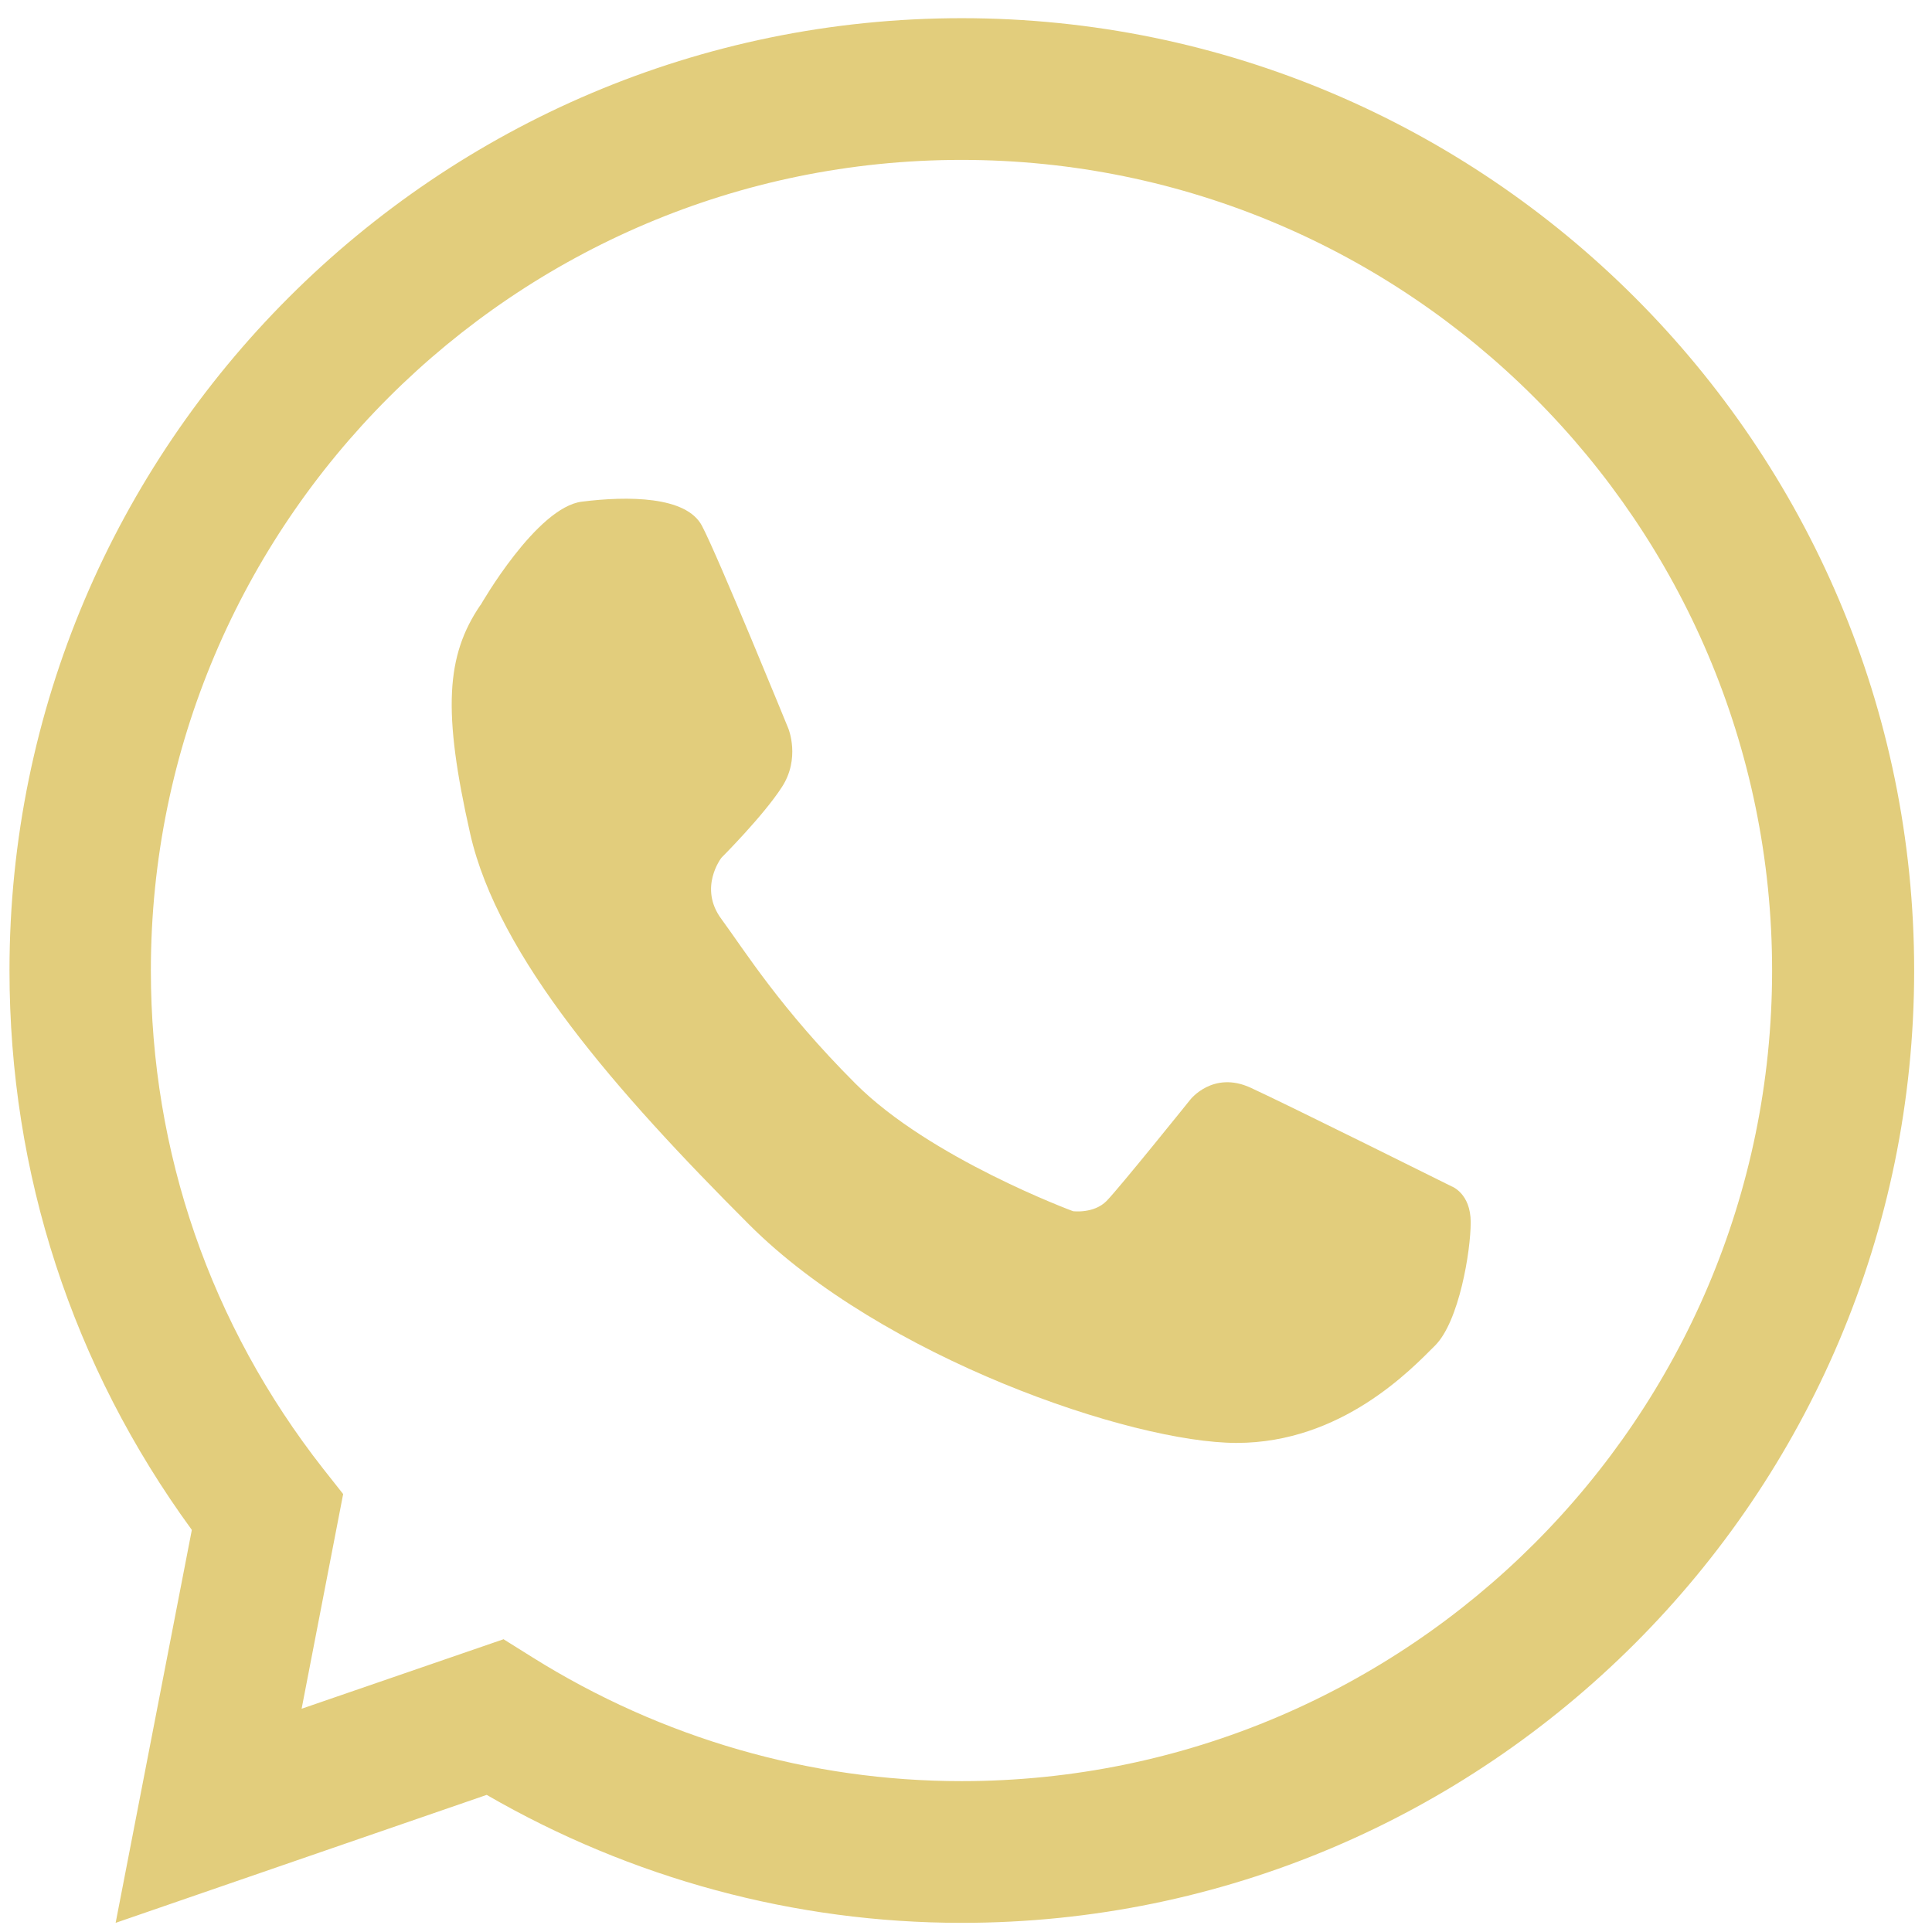
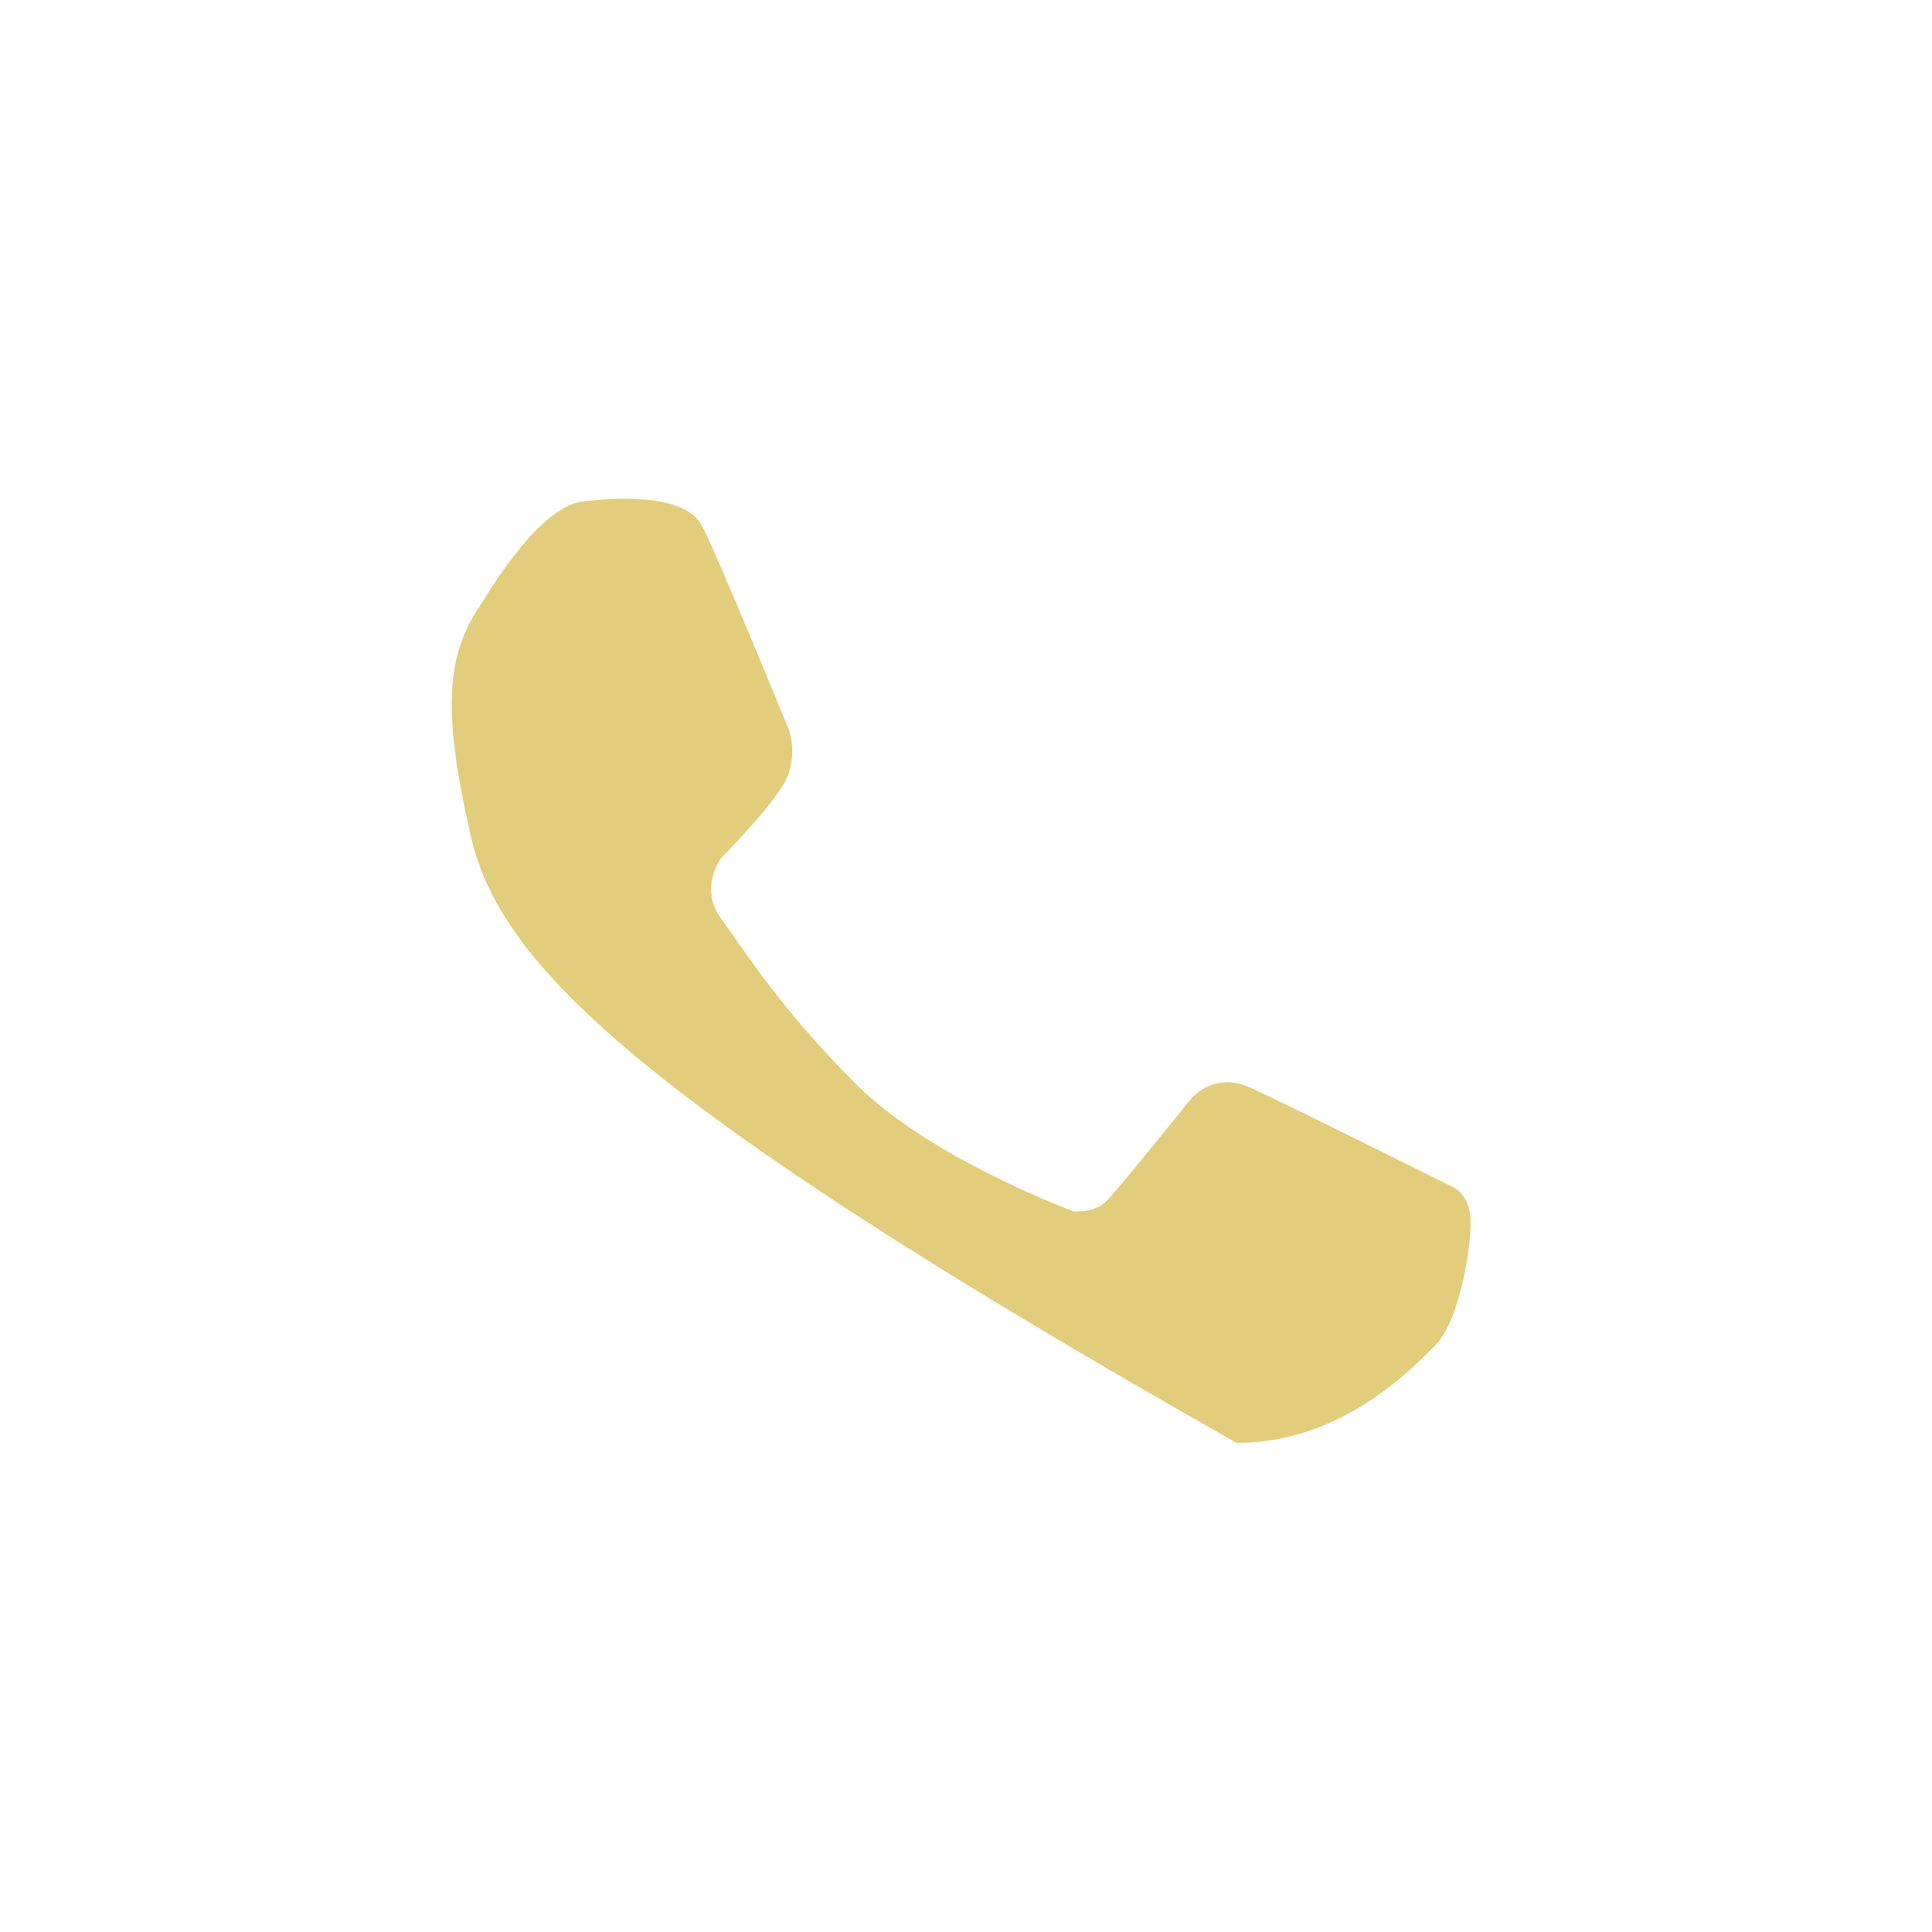
<svg xmlns="http://www.w3.org/2000/svg" width="34" height="34" viewBox="0 0 34 34" fill="none">
-   <path d="M16.921 33.839C13.99 33.839 11.112 33.06 8.565 31.587L2.035 33.839L3.376 26.924C1.272 24.041 0.167 20.652 0.167 17.079C0.167 7.839 7.686 0.32 16.926 0.32C26.166 0.32 33.686 7.839 33.686 17.079C33.686 26.319 26.166 33.839 16.926 33.839H16.921ZM8.865 28.85L9.37 29.166C11.648 30.592 14.258 31.345 16.921 31.345C24.788 31.345 31.186 24.946 31.186 17.079C31.186 9.212 24.788 2.814 16.921 2.814C9.054 2.814 2.655 9.212 2.655 17.079C2.655 20.279 3.703 23.315 5.686 25.846L6.039 26.293L5.308 30.071L8.87 28.845L8.865 28.85Z" fill="#e2cd7c" />
-   <path d="M8.46 10.644C8.46 10.644 9.444 8.923 10.243 8.828C11.043 8.728 12.08 8.728 12.354 9.255C12.633 9.781 13.874 12.822 13.874 12.822C13.874 12.822 14.09 13.348 13.758 13.854C13.432 14.359 12.696 15.095 12.696 15.095C12.696 15.095 12.285 15.622 12.696 16.174C13.106 16.732 13.738 17.753 15.053 19.068C16.363 20.384 18.884 21.315 18.884 21.315C18.884 21.315 19.247 21.363 19.473 21.136C19.699 20.905 20.947 19.352 20.947 19.352C20.947 19.352 21.346 18.837 22.009 19.142C22.672 19.447 25.546 20.878 25.546 20.878C25.546 20.878 25.882 20.999 25.882 21.51C25.882 22.02 25.677 23.257 25.256 23.678C24.835 24.099 23.609 25.393 21.762 25.393C19.915 25.393 15.527 23.893 13.185 21.552C10.843 19.21 8.765 16.837 8.275 14.674C7.786 12.512 7.849 11.538 8.454 10.649L8.46 10.644Z" fill="#e2cd7c" />
+   <path d="M8.46 10.644C8.46 10.644 9.444 8.923 10.243 8.828C11.043 8.728 12.08 8.728 12.354 9.255C12.633 9.781 13.874 12.822 13.874 12.822C13.874 12.822 14.09 13.348 13.758 13.854C13.432 14.359 12.696 15.095 12.696 15.095C12.696 15.095 12.285 15.622 12.696 16.174C13.106 16.732 13.738 17.753 15.053 19.068C16.363 20.384 18.884 21.315 18.884 21.315C18.884 21.315 19.247 21.363 19.473 21.136C19.699 20.905 20.947 19.352 20.947 19.352C20.947 19.352 21.346 18.837 22.009 19.142C22.672 19.447 25.546 20.878 25.546 20.878C25.546 20.878 25.882 20.999 25.882 21.51C25.882 22.02 25.677 23.257 25.256 23.678C24.835 24.099 23.609 25.393 21.762 25.393C10.843 19.21 8.765 16.837 8.275 14.674C7.786 12.512 7.849 11.538 8.454 10.649L8.46 10.644Z" fill="#e2cd7c" />
</svg>